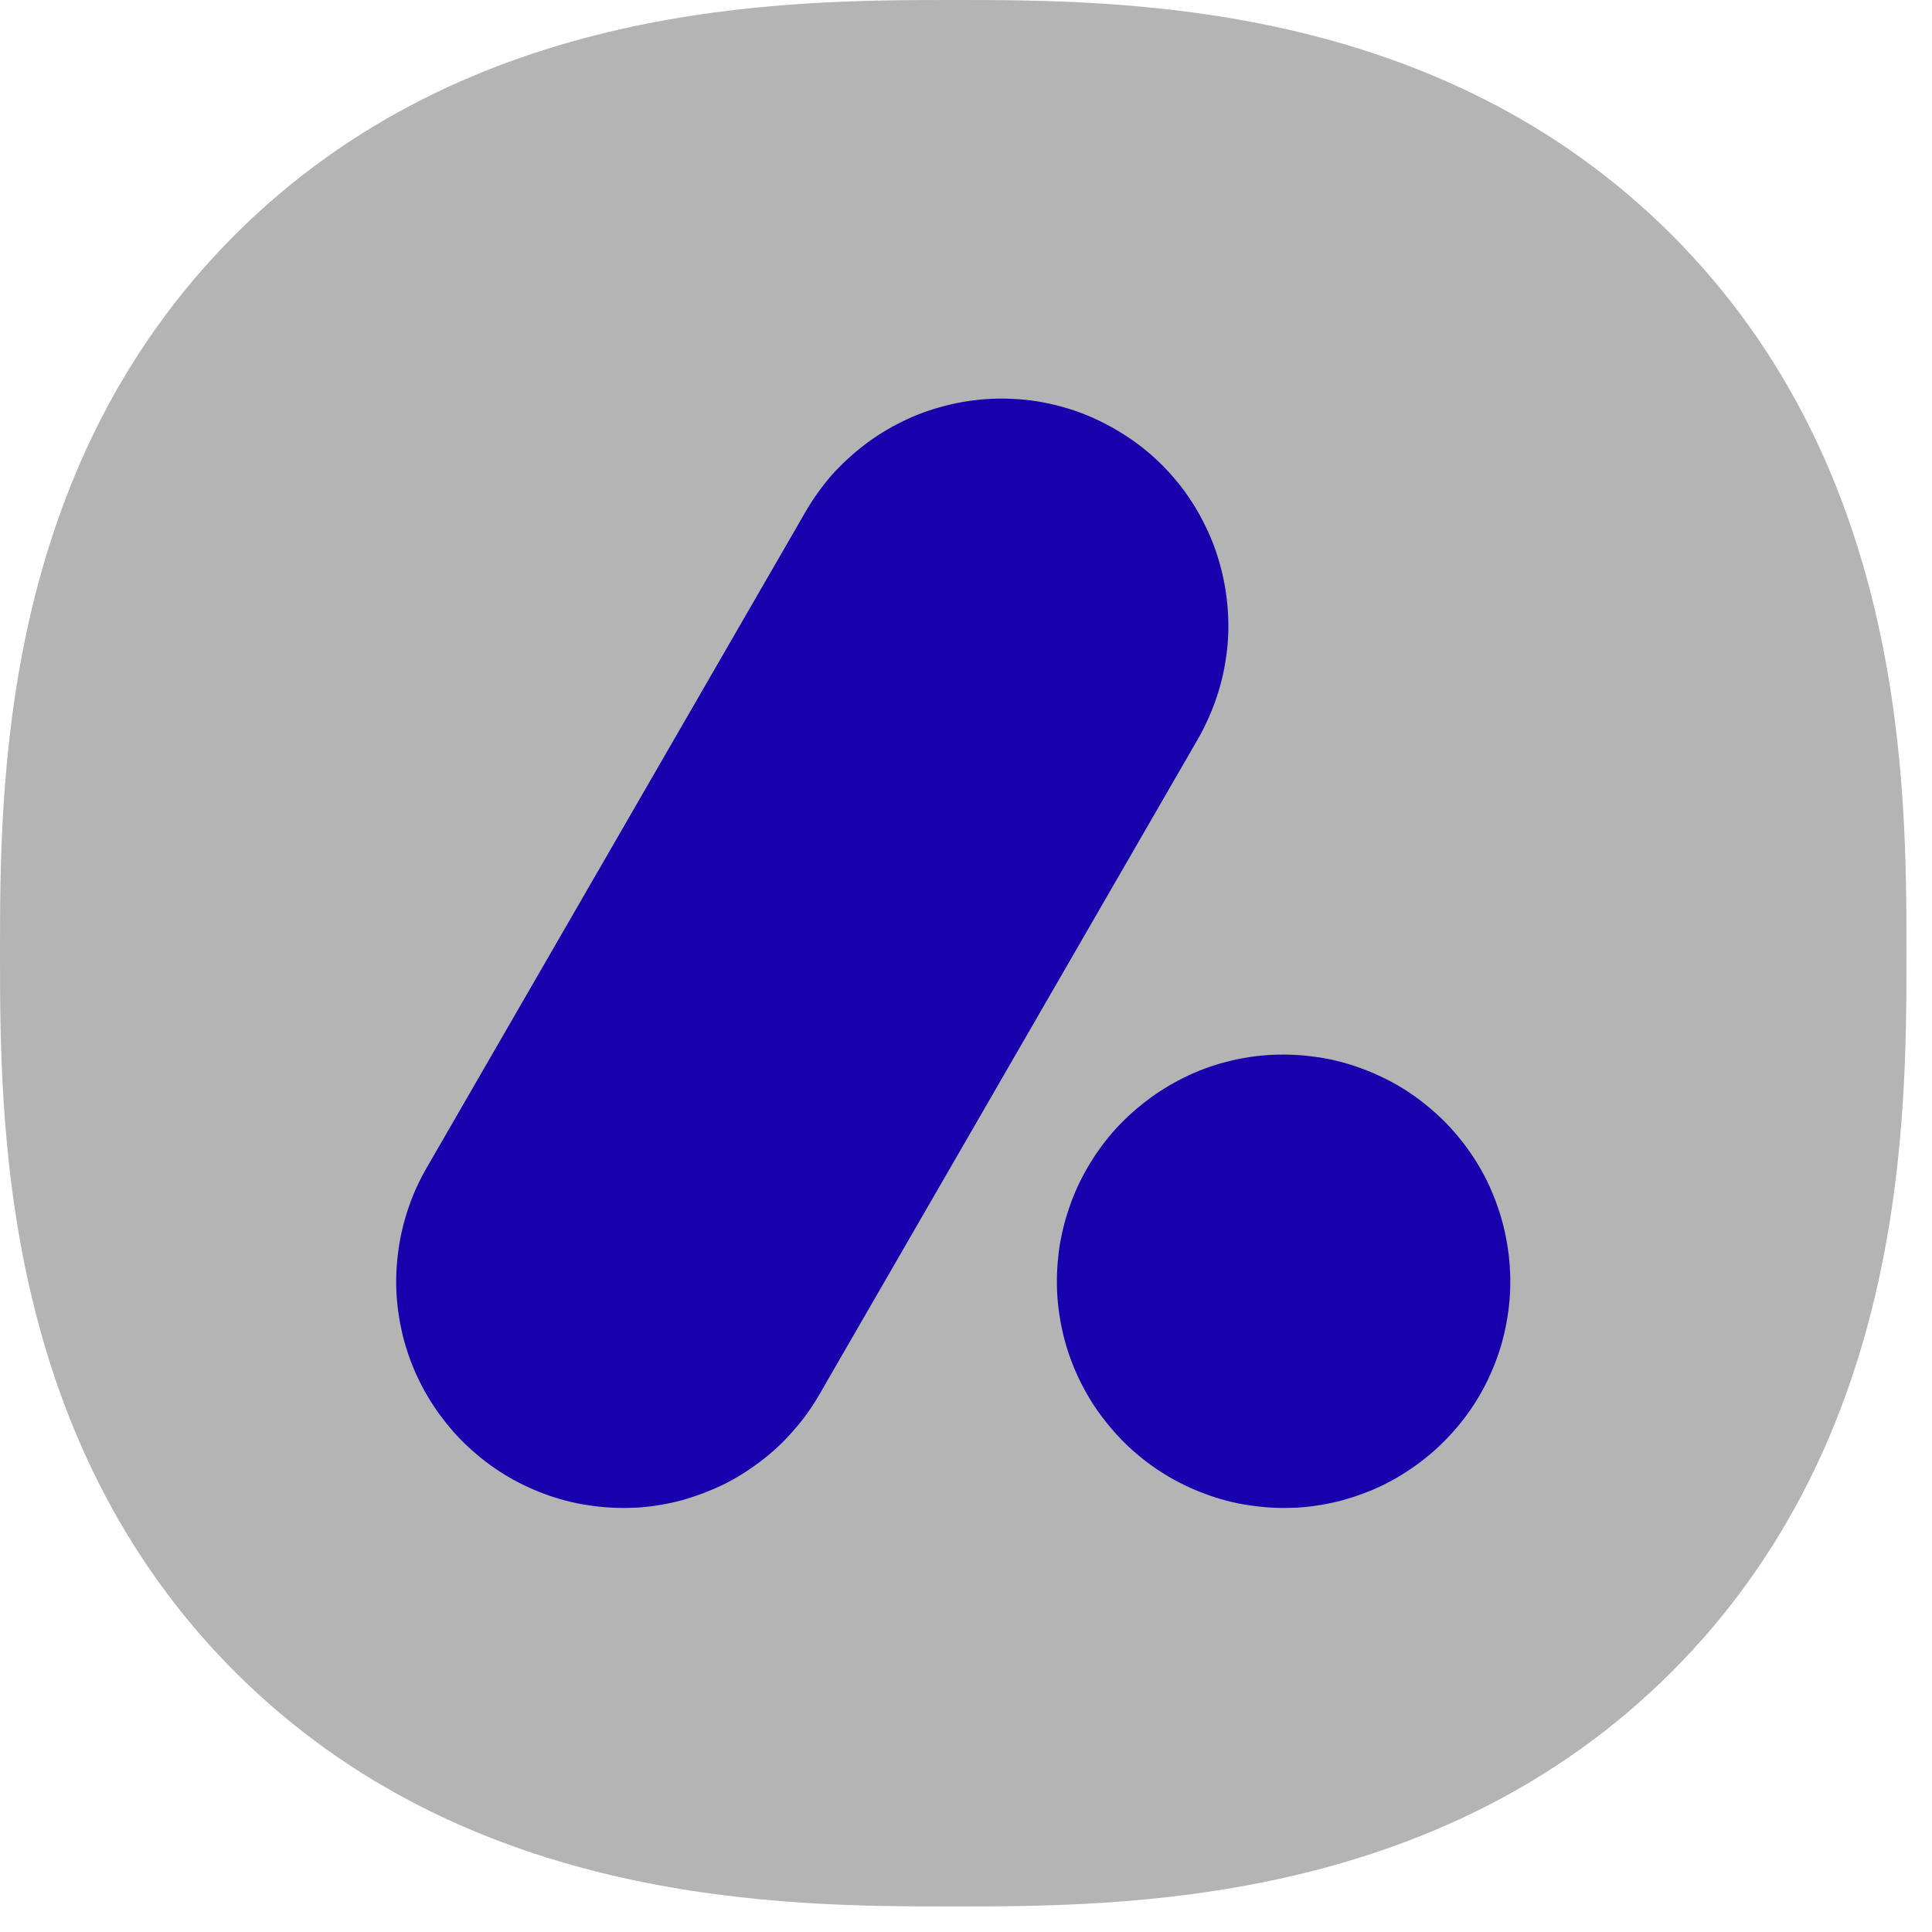
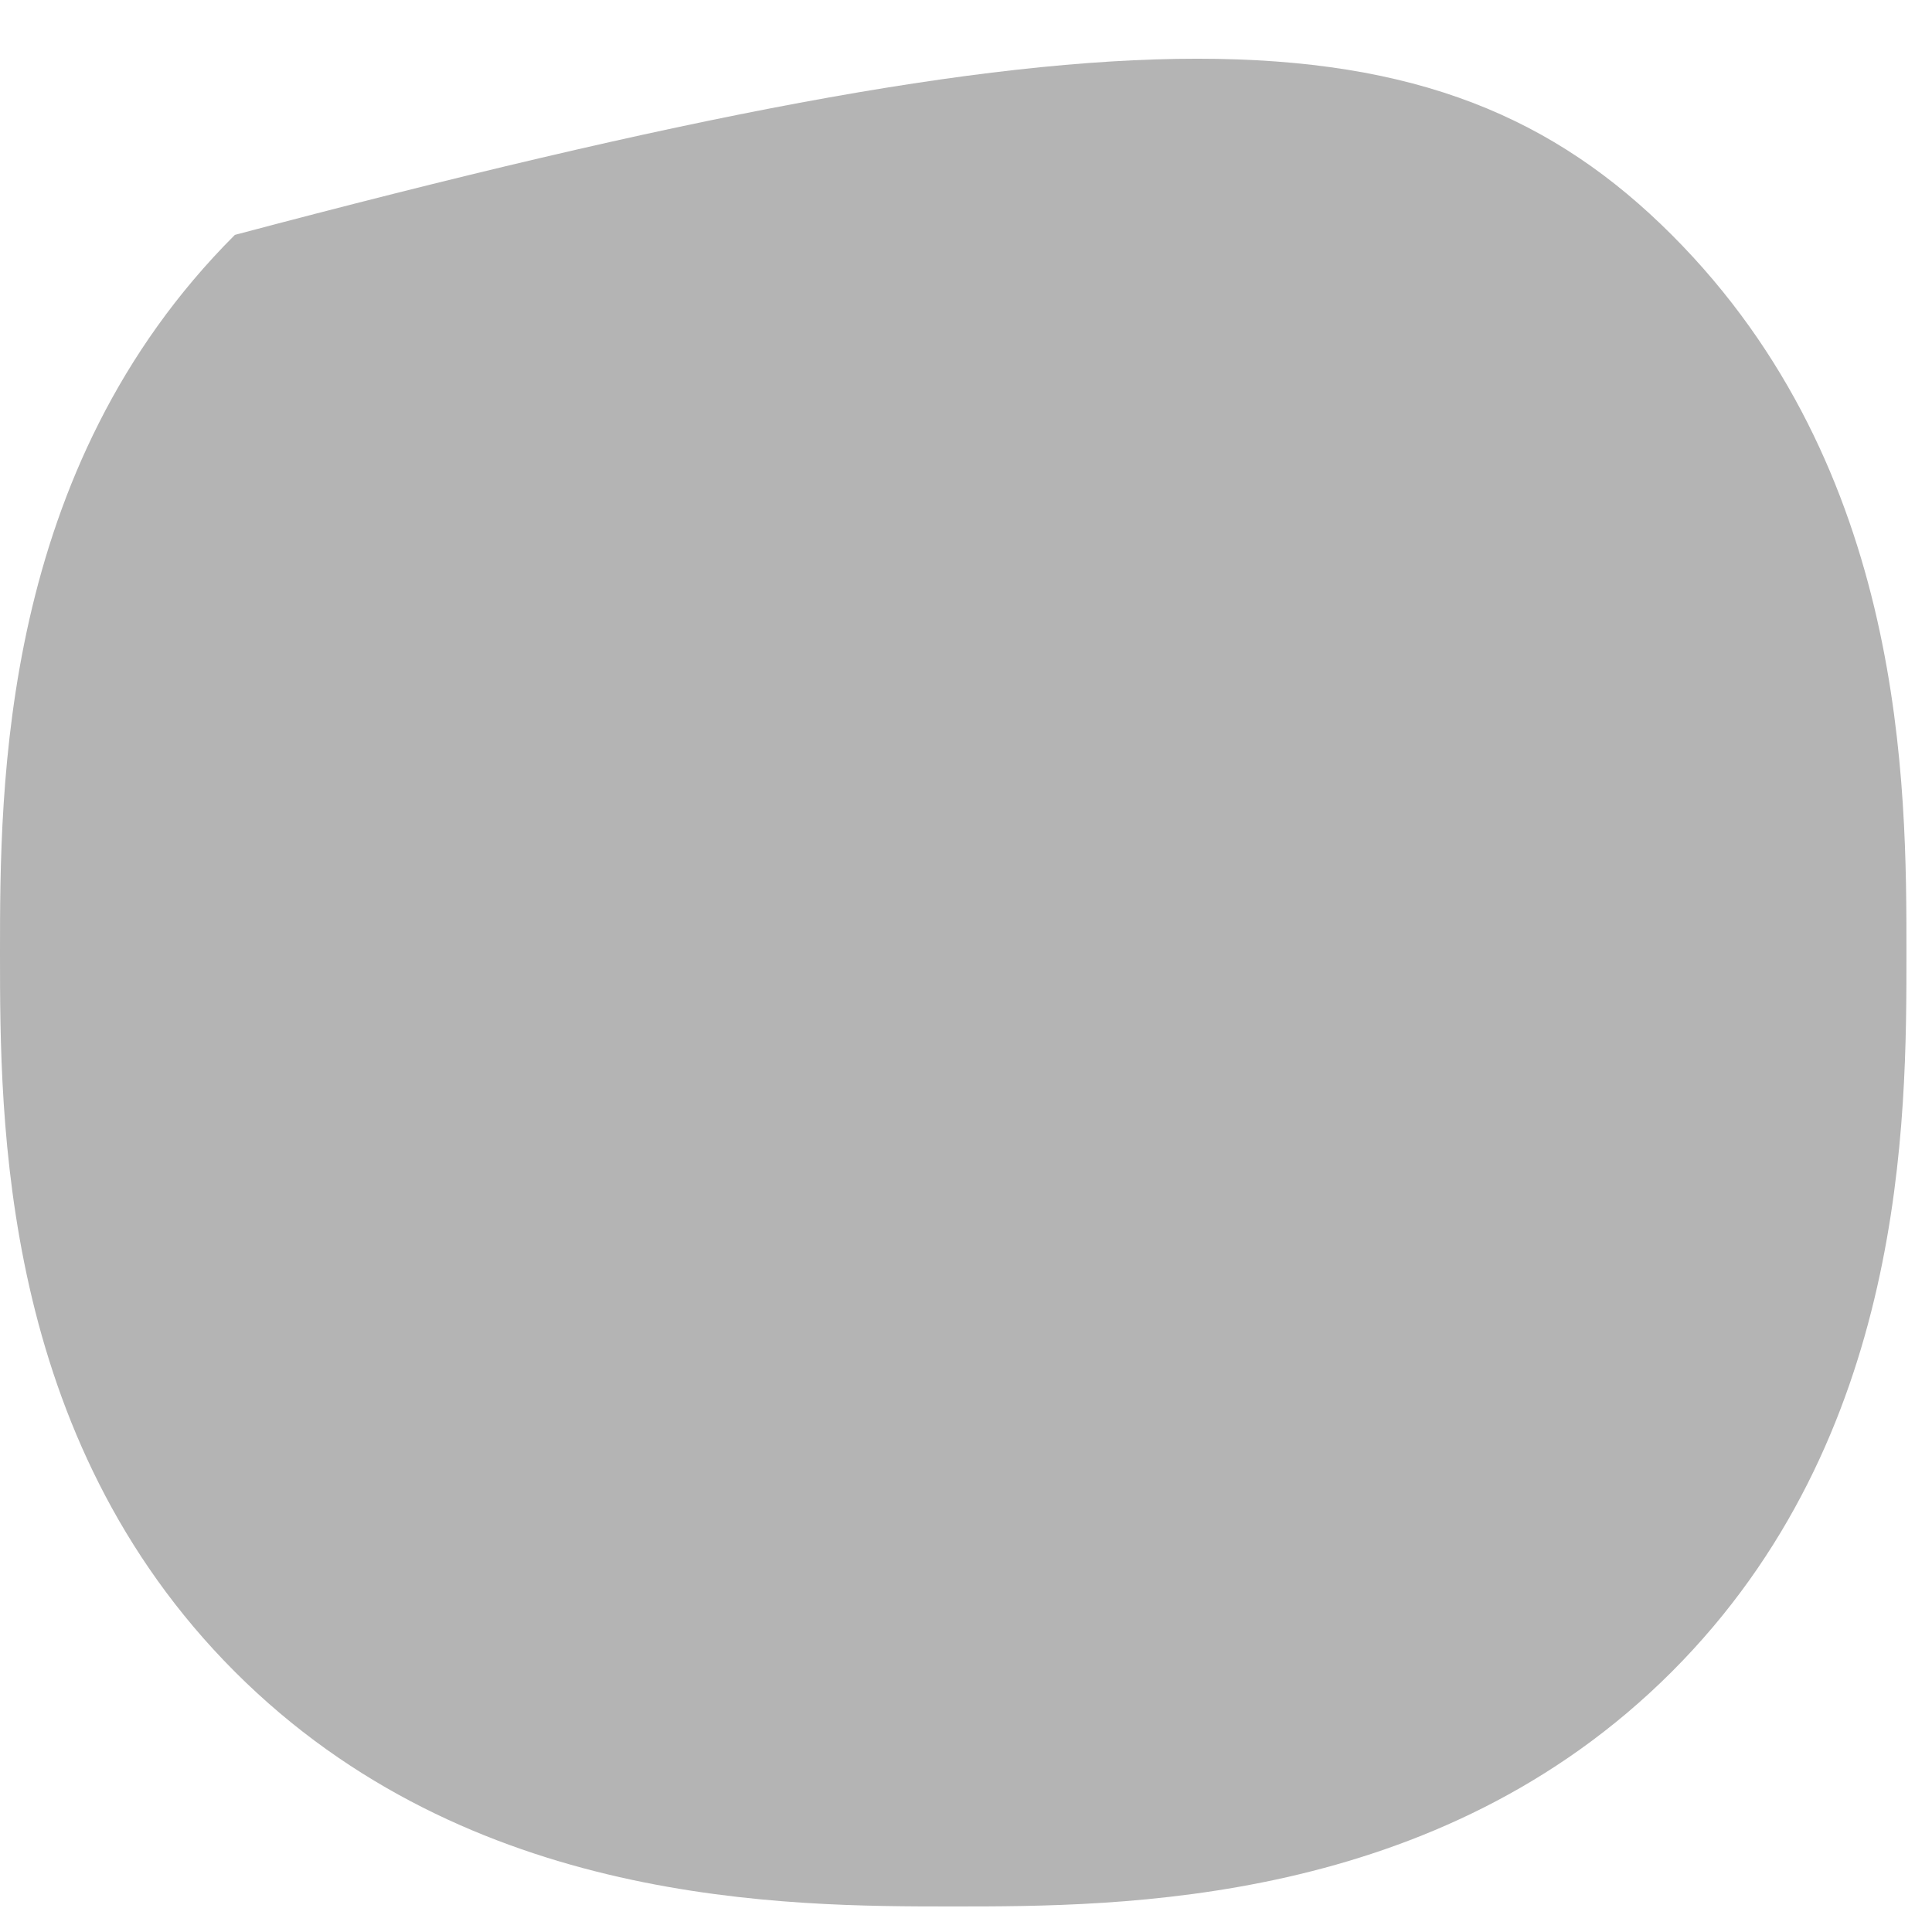
<svg xmlns="http://www.w3.org/2000/svg" width="50" zoomAndPan="magnify" viewBox="0 0 37.5 37.5" height="50" preserveAspectRatio="xMidYMid meet" version="1.0">
  <defs>
    <clipPath id="e5b872ae69">
      <path d="M 0 0 L 37.008 0 L 37.008 37.008 L 0 37.008 Z M 0 0 " clip-rule="nonzero" />
    </clipPath>
  </defs>
  <g clip-path="url(#e5b872ae69)">
-     <path fill="#b4b4b4" d="M 37.004 18.504 C 37.004 21.746 37.004 27.891 32.449 32.449 C 27.891 37.004 21.746 37.004 18.504 37.004 C 15.262 37.004 9.113 37.004 4.559 32.449 C 0.004 27.891 0 21.746 0 18.504 C 0 15.262 0 9.113 4.559 4.559 C 9.117 0.004 15.262 0 18.504 0 C 21.746 0 27.891 0 32.449 4.559 C 37.004 9.117 37.004 15.262 37.004 18.504 Z M 37.004 18.504 " fill-opacity="1" fill-rule="nonzero" />
+     <path fill="#b4b4b4" d="M 37.004 18.504 C 37.004 21.746 37.004 27.891 32.449 32.449 C 27.891 37.004 21.746 37.004 18.504 37.004 C 15.262 37.004 9.113 37.004 4.559 32.449 C 0.004 27.891 0 21.746 0 18.504 C 0 15.262 0 9.113 4.559 4.559 C 21.746 0 27.891 0 32.449 4.559 C 37.004 9.117 37.004 15.262 37.004 18.504 Z M 37.004 18.504 " fill-opacity="1" fill-rule="nonzero" />
  </g>
-   <path fill="#1800ad" d="M 8.281 22.668 L 15.633 9.938 C 15.777 9.688 15.945 9.453 16.133 9.234 C 16.324 9.02 16.535 8.824 16.762 8.648 C 16.992 8.469 17.238 8.32 17.496 8.191 C 17.754 8.062 18.023 7.961 18.305 7.887 C 18.582 7.812 18.867 7.766 19.152 7.746 C 19.441 7.727 19.73 7.738 20.016 7.773 C 20.305 7.812 20.582 7.879 20.855 7.969 C 21.129 8.062 21.391 8.184 21.641 8.328 C 21.891 8.473 22.125 8.637 22.344 8.828 C 22.562 9.02 22.758 9.23 22.934 9.457 C 23.109 9.688 23.262 9.934 23.387 10.191 C 23.516 10.449 23.617 10.719 23.691 11 C 23.766 11.277 23.812 11.562 23.832 11.852 C 23.852 12.137 23.844 12.426 23.805 12.711 C 23.766 13 23.703 13.277 23.609 13.551 C 23.516 13.824 23.398 14.086 23.254 14.34 L 15.902 27.07 C 15.758 27.32 15.59 27.555 15.398 27.77 C 15.211 27.988 15 28.184 14.77 28.359 C 14.539 28.535 14.297 28.688 14.039 28.816 C 13.777 28.941 13.508 29.043 13.23 29.121 C 12.953 29.195 12.668 29.242 12.379 29.262 C 12.09 29.277 11.805 29.27 11.516 29.23 C 11.23 29.195 10.949 29.129 10.676 29.035 C 10.402 28.941 10.141 28.824 9.891 28.68 C 9.641 28.535 9.406 28.367 9.191 28.176 C 8.973 27.988 8.777 27.777 8.602 27.547 C 8.426 27.32 8.273 27.074 8.145 26.816 C 8.016 26.555 7.914 26.285 7.84 26.008 C 7.766 25.73 7.719 25.445 7.699 25.156 C 7.68 24.867 7.691 24.582 7.73 24.293 C 7.766 24.008 7.832 23.727 7.926 23.453 C 8.016 23.18 8.137 22.918 8.281 22.668 Z M 22.715 28.68 C 22.965 28.824 23.227 28.941 23.5 29.035 C 23.773 29.129 24.055 29.195 24.34 29.23 C 24.629 29.27 24.914 29.277 25.203 29.262 C 25.492 29.242 25.773 29.195 26.055 29.121 C 26.332 29.043 26.602 28.945 26.863 28.816 C 27.121 28.688 27.363 28.535 27.594 28.359 C 27.824 28.184 28.031 27.988 28.223 27.77 C 28.414 27.555 28.582 27.32 28.727 27.07 C 28.871 26.82 28.988 26.559 29.082 26.285 C 29.176 26.012 29.238 25.73 29.277 25.445 C 29.316 25.156 29.324 24.871 29.305 24.582 C 29.285 24.293 29.238 24.008 29.164 23.73 C 29.09 23.453 28.988 23.184 28.863 22.922 C 28.734 22.664 28.582 22.418 28.406 22.191 C 28.23 21.961 28.035 21.75 27.816 21.562 C 27.598 21.371 27.367 21.203 27.117 21.059 C 26.863 20.914 26.602 20.797 26.328 20.703 C 26.055 20.609 25.777 20.543 25.488 20.508 C 25.203 20.469 24.914 20.461 24.629 20.477 C 24.34 20.496 24.055 20.543 23.777 20.617 C 23.496 20.691 23.227 20.793 22.969 20.922 C 22.711 21.051 22.465 21.203 22.238 21.379 C 22.008 21.555 21.797 21.75 21.605 21.969 C 21.418 22.184 21.25 22.418 21.105 22.668 C 20.961 22.918 20.84 23.18 20.75 23.453 C 20.656 23.727 20.59 24.008 20.551 24.293 C 20.516 24.582 20.504 24.867 20.523 25.156 C 20.543 25.445 20.59 25.73 20.664 26.008 C 20.738 26.285 20.84 26.555 20.969 26.816 C 21.098 27.074 21.246 27.32 21.426 27.547 C 21.602 27.777 21.797 27.988 22.012 28.176 C 22.23 28.367 22.465 28.535 22.715 28.68 Z M 22.715 28.68 " fill-opacity="1" fill-rule="nonzero" />
</svg>